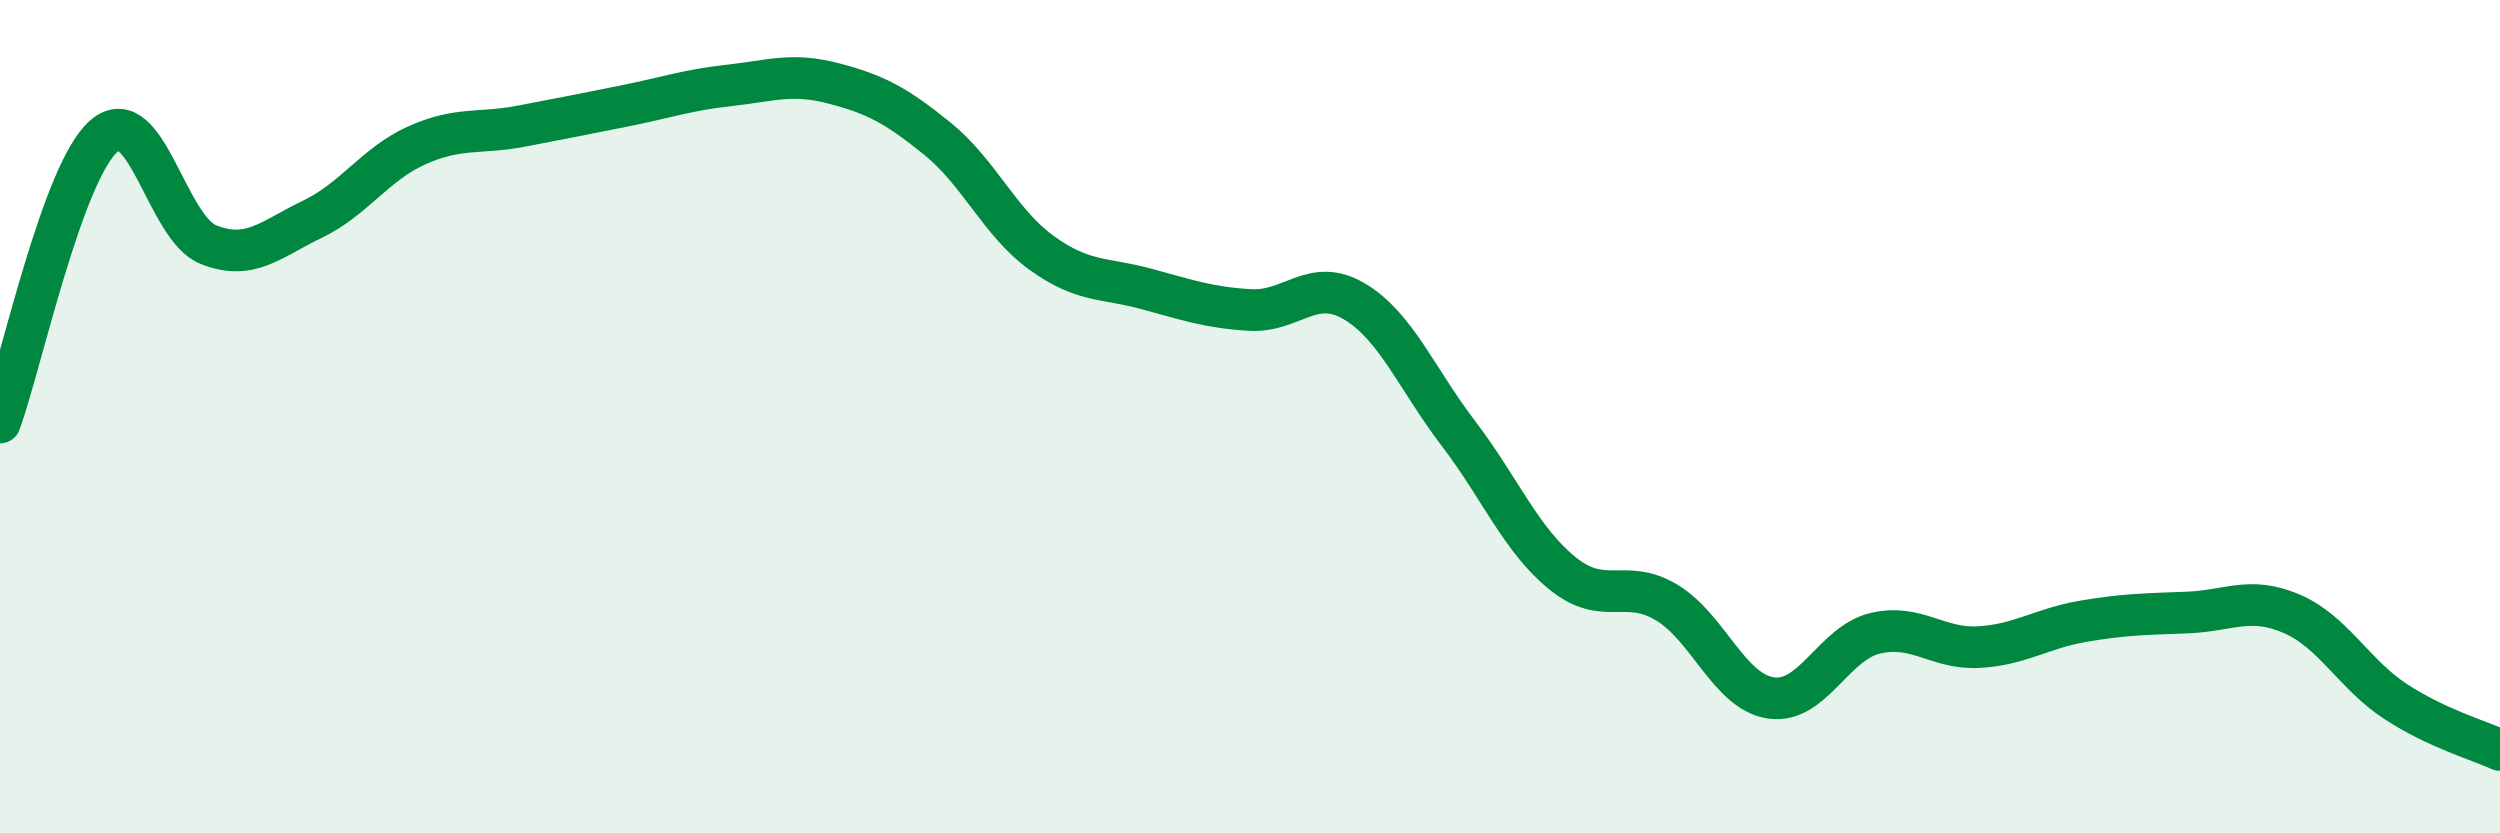
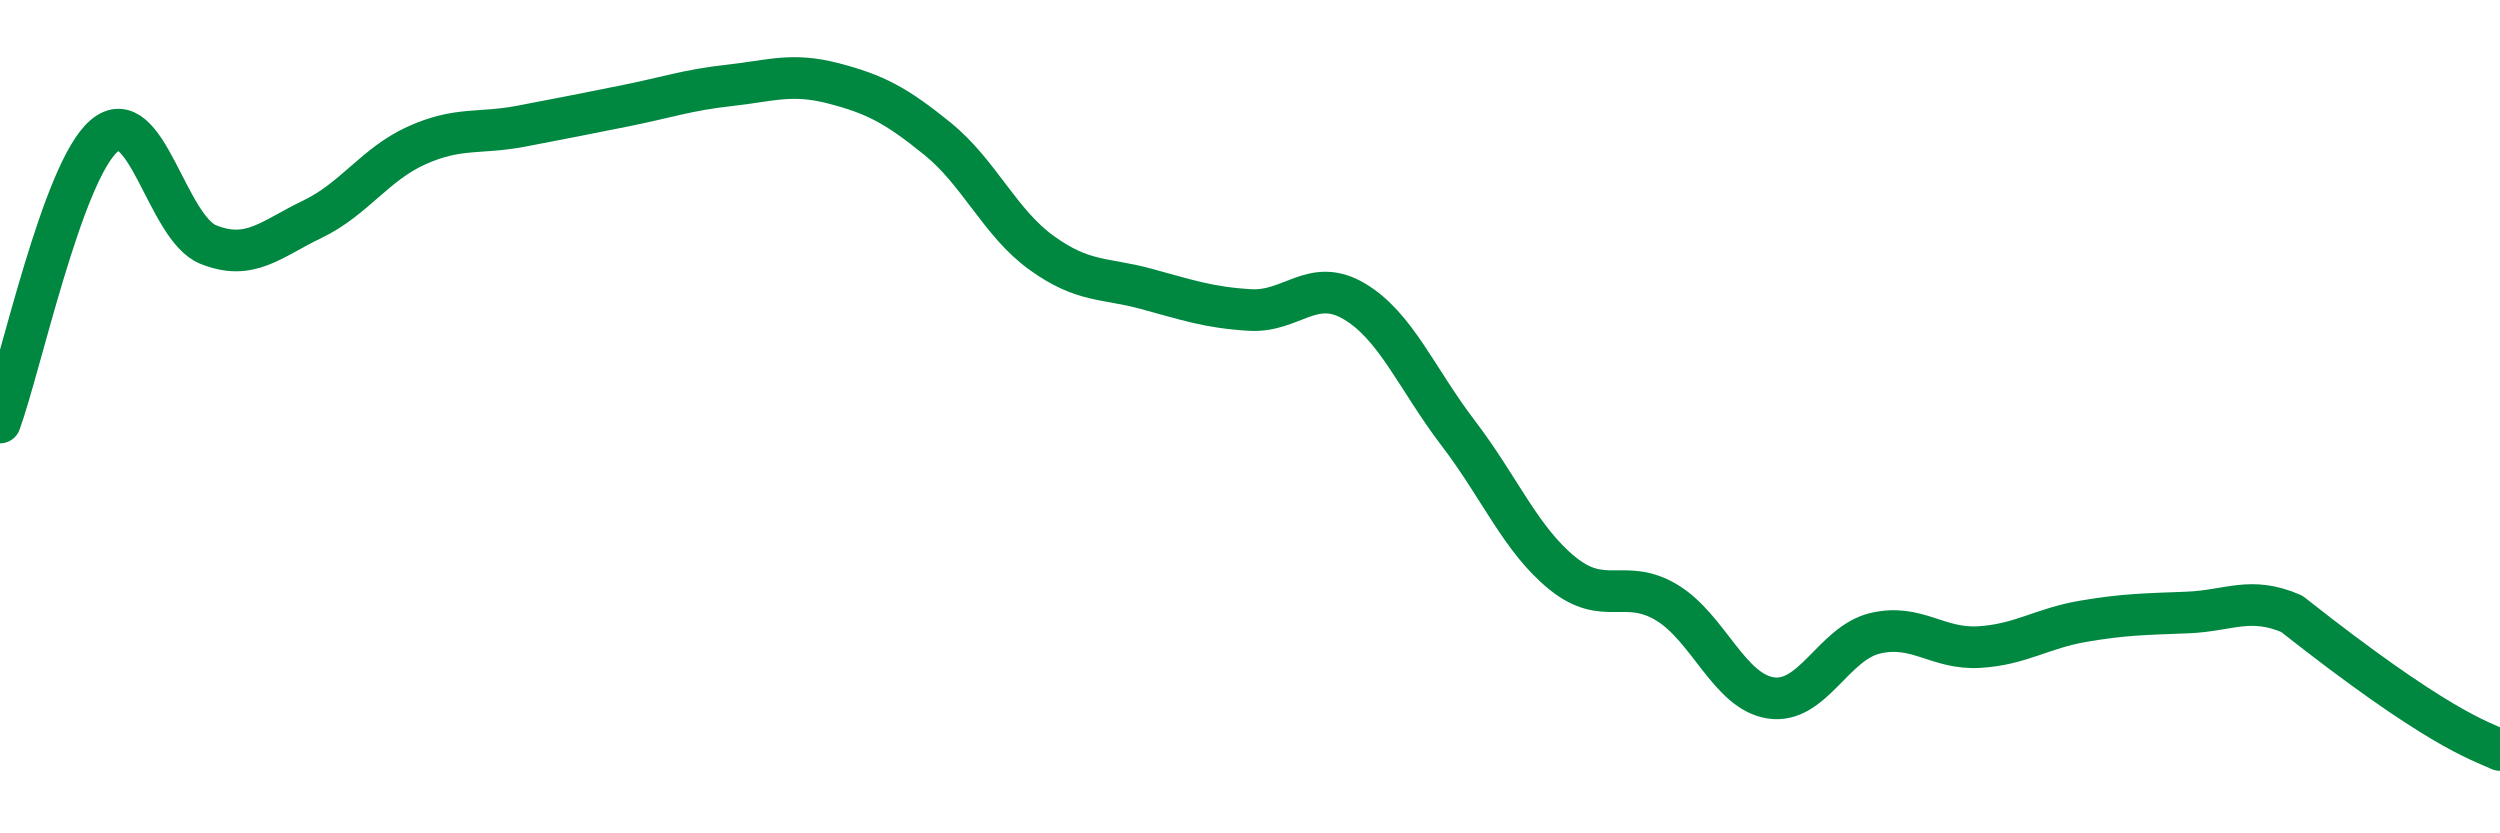
<svg xmlns="http://www.w3.org/2000/svg" width="60" height="20" viewBox="0 0 60 20">
-   <path d="M 0,10.14 C 0.5,8.76 1.5,4.11 2.5,3.26 C 3.5,2.41 4,5.47 5,5.87 C 6,6.27 6.5,5.74 7.5,5.26 C 8.5,4.78 9,3.94 10,3.49 C 11,3.04 11.5,3.22 12.5,3.03 C 13.5,2.84 14,2.74 15,2.54 C 16,2.34 16.5,2.16 17.5,2.05 C 18.5,1.94 19,1.74 20,2 C 21,2.26 21.5,2.52 22.5,3.33 C 23.5,4.14 24,5.35 25,6.07 C 26,6.79 26.5,6.66 27.5,6.93 C 28.5,7.2 29,7.38 30,7.44 C 31,7.5 31.5,6.64 32.5,7.23 C 33.5,7.82 34,9.09 35,10.4 C 36,11.71 36.5,12.95 37.5,13.76 C 38.5,14.57 39,13.86 40,14.46 C 41,15.06 41.5,16.6 42.5,16.75 C 43.5,16.9 44,15.44 45,15.2 C 46,14.96 46.5,15.59 47.5,15.53 C 48.5,15.47 49,15.08 50,14.91 C 51,14.74 51.5,14.74 52.5,14.7 C 53.5,14.66 54,14.3 55,14.73 C 56,15.16 56.5,16.19 57.5,16.84 C 58.5,17.49 59.5,17.77 60,18L60 20L0 20Z" fill="#008740" opacity="0.1" stroke-linecap="round" stroke-linejoin="round" />
-   <path d="M 0,10.14 C 0.5,8.76 1.5,4.11 2.5,3.26 C 3.5,2.41 4,5.47 5,5.87 C 6,6.27 6.5,5.74 7.5,5.26 C 8.5,4.78 9,3.94 10,3.49 C 11,3.04 11.5,3.22 12.5,3.03 C 13.5,2.84 14,2.74 15,2.54 C 16,2.34 16.5,2.16 17.5,2.05 C 18.5,1.94 19,1.74 20,2 C 21,2.26 21.5,2.52 22.5,3.33 C 23.5,4.14 24,5.35 25,6.07 C 26,6.79 26.5,6.66 27.5,6.93 C 28.5,7.2 29,7.38 30,7.44 C 31,7.5 31.5,6.64 32.5,7.23 C 33.5,7.82 34,9.09 35,10.4 C 36,11.71 36.5,12.95 37.5,13.76 C 38.5,14.57 39,13.86 40,14.46 C 41,15.06 41.5,16.6 42.5,16.75 C 43.5,16.9 44,15.44 45,15.2 C 46,14.96 46.5,15.59 47.5,15.53 C 48.5,15.47 49,15.08 50,14.91 C 51,14.74 51.5,14.74 52.5,14.7 C 53.5,14.66 54,14.3 55,14.73 C 56,15.16 56.5,16.19 57.5,16.84 C 58.5,17.49 59.5,17.77 60,18" stroke="#008740" stroke-width="1" fill="none" stroke-linecap="round" stroke-linejoin="round" />
+   <path d="M 0,10.14 C 0.5,8.76 1.5,4.11 2.5,3.26 C 3.5,2.41 4,5.47 5,5.87 C 6,6.27 6.5,5.74 7.5,5.26 C 8.5,4.78 9,3.94 10,3.49 C 11,3.04 11.5,3.22 12.5,3.03 C 13.5,2.84 14,2.74 15,2.54 C 16,2.34 16.5,2.16 17.5,2.05 C 18.5,1.94 19,1.74 20,2 C 21,2.26 21.5,2.52 22.5,3.33 C 23.5,4.14 24,5.35 25,6.07 C 26,6.79 26.5,6.66 27.5,6.93 C 28.5,7.2 29,7.38 30,7.44 C 31,7.5 31.5,6.64 32.5,7.23 C 33.5,7.82 34,9.09 35,10.4 C 36,11.71 36.5,12.95 37.5,13.76 C 38.5,14.57 39,13.86 40,14.46 C 41,15.06 41.5,16.6 42.5,16.75 C 43.5,16.9 44,15.44 45,15.2 C 46,14.96 46.5,15.59 47.5,15.53 C 48.5,15.47 49,15.08 50,14.91 C 51,14.74 51.5,14.74 52.5,14.7 C 53.5,14.66 54,14.3 55,14.73 C 58.5,17.49 59.5,17.77 60,18" stroke="#008740" stroke-width="1" fill="none" stroke-linecap="round" stroke-linejoin="round" />
</svg>